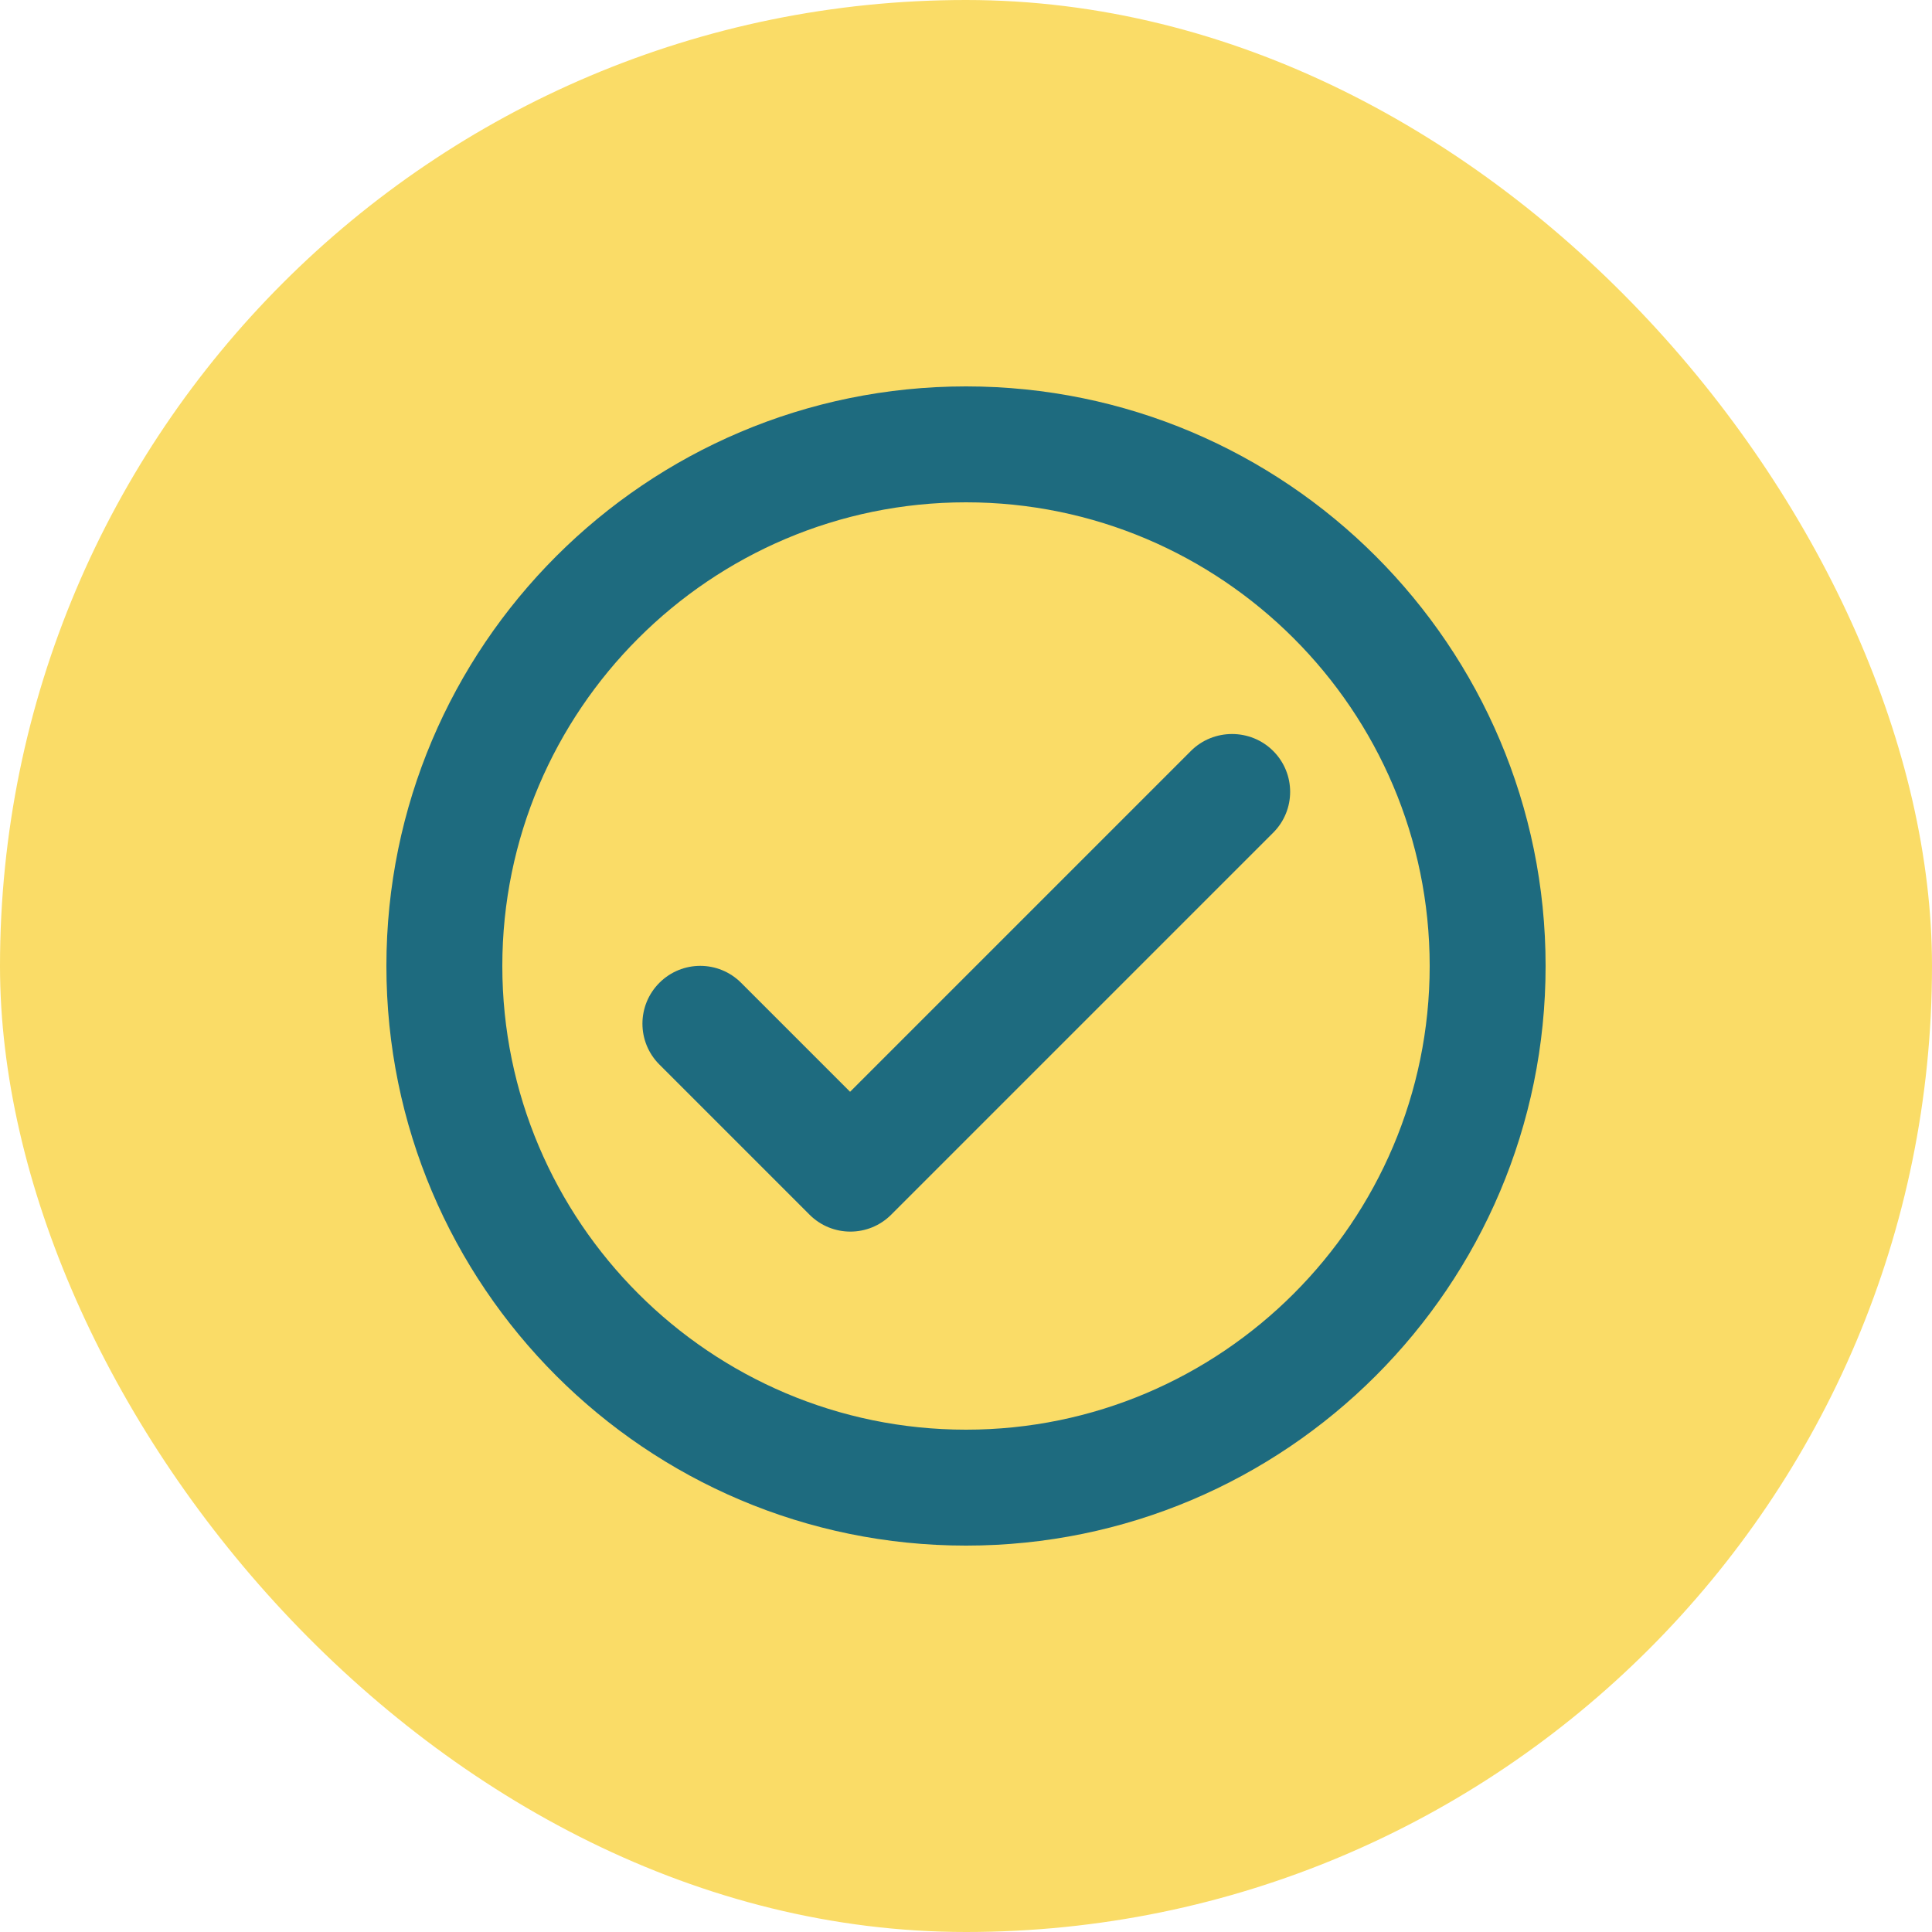
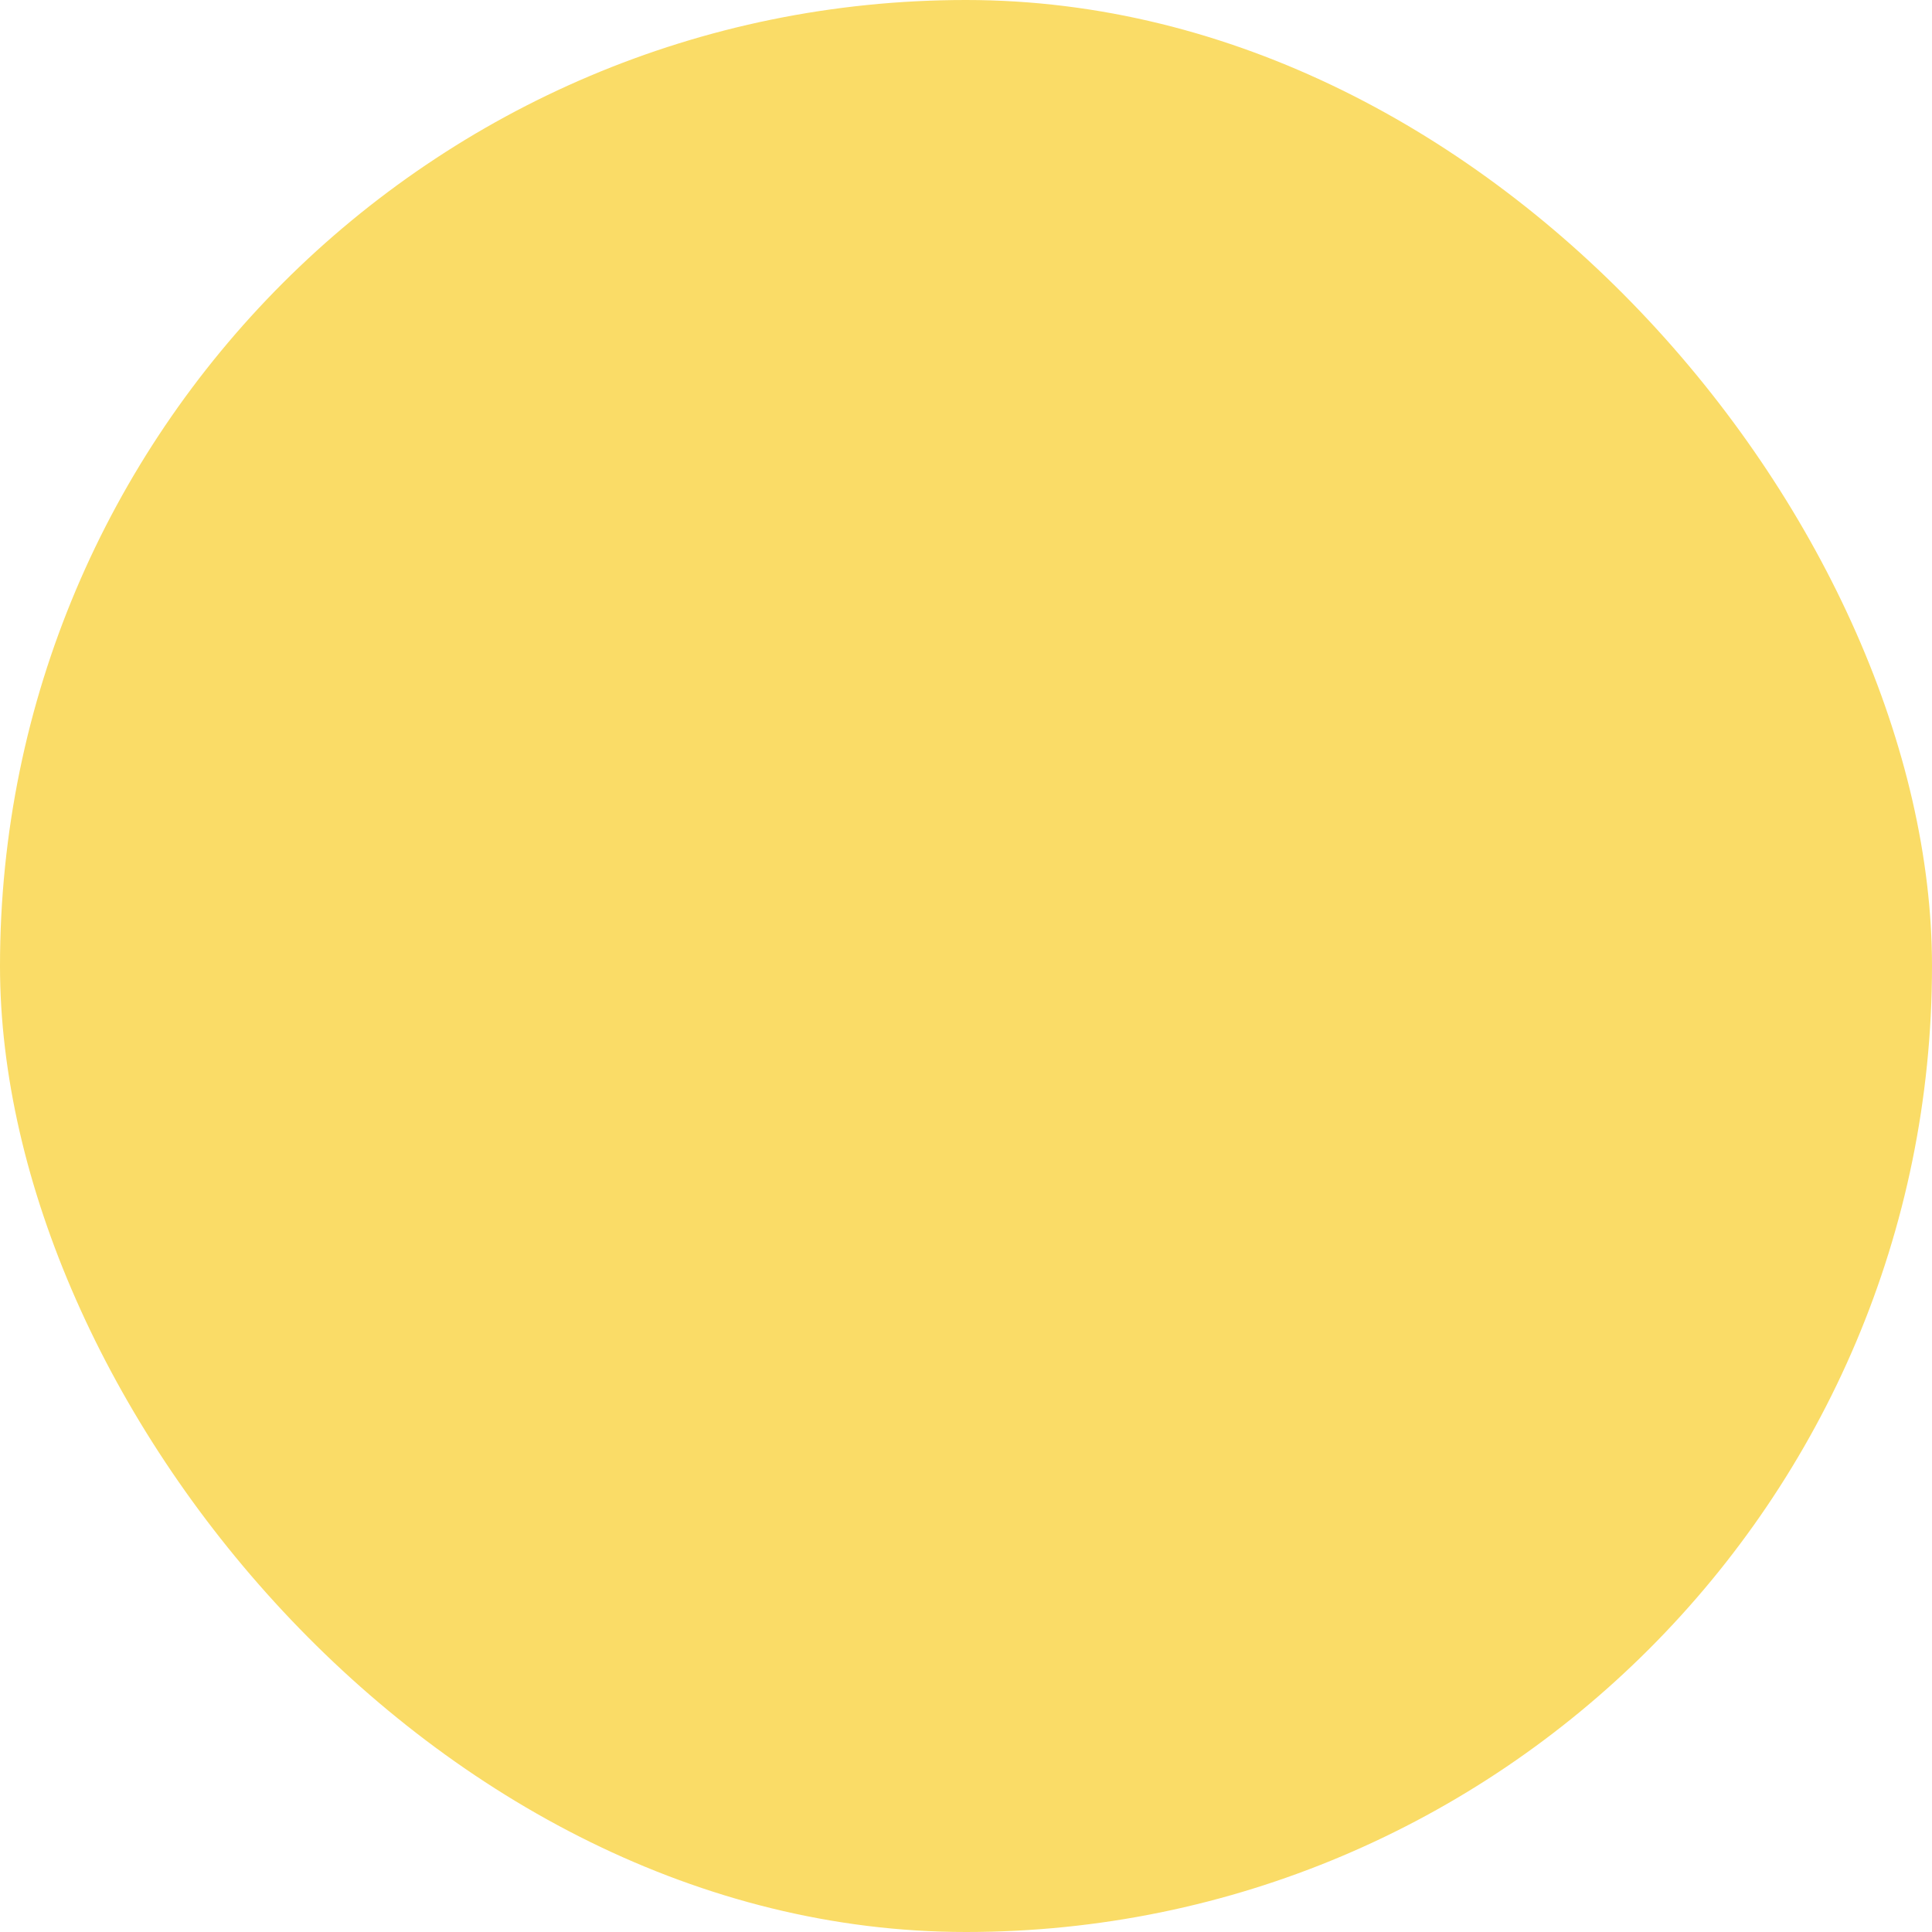
<svg xmlns="http://www.w3.org/2000/svg" width="30" height="30" viewBox="0 0 30 30" fill="none">
  <rect width="30" height="30" rx="15" fill="#FADC67" />
-   <path d="M15 6C10.032 6 6 10.032 6 15C6 19.968 10.032 24 15 24C19.968 24 24 19.968 24 15C24 10.032 19.968 6 15 6ZM15 22.2C11.031 22.2 7.8 18.969 7.8 15C7.8 11.031 11.031 7.8 15 7.8C18.969 7.8 22.2 11.031 22.2 15C22.2 18.969 18.969 22.2 15 22.2ZM18.492 11.661L13.2 16.953L11.508 15.261C11.157 14.91 10.59 14.91 10.239 15.261C9.888 15.612 9.888 16.179 10.239 16.53L12.57 18.861C12.921 19.212 13.488 19.212 13.839 18.861L19.77 12.93C20.121 12.579 20.121 12.012 19.77 11.661C19.419 11.31 18.843 11.31 18.492 11.661Z" fill="#1E6B7F" />
</svg>